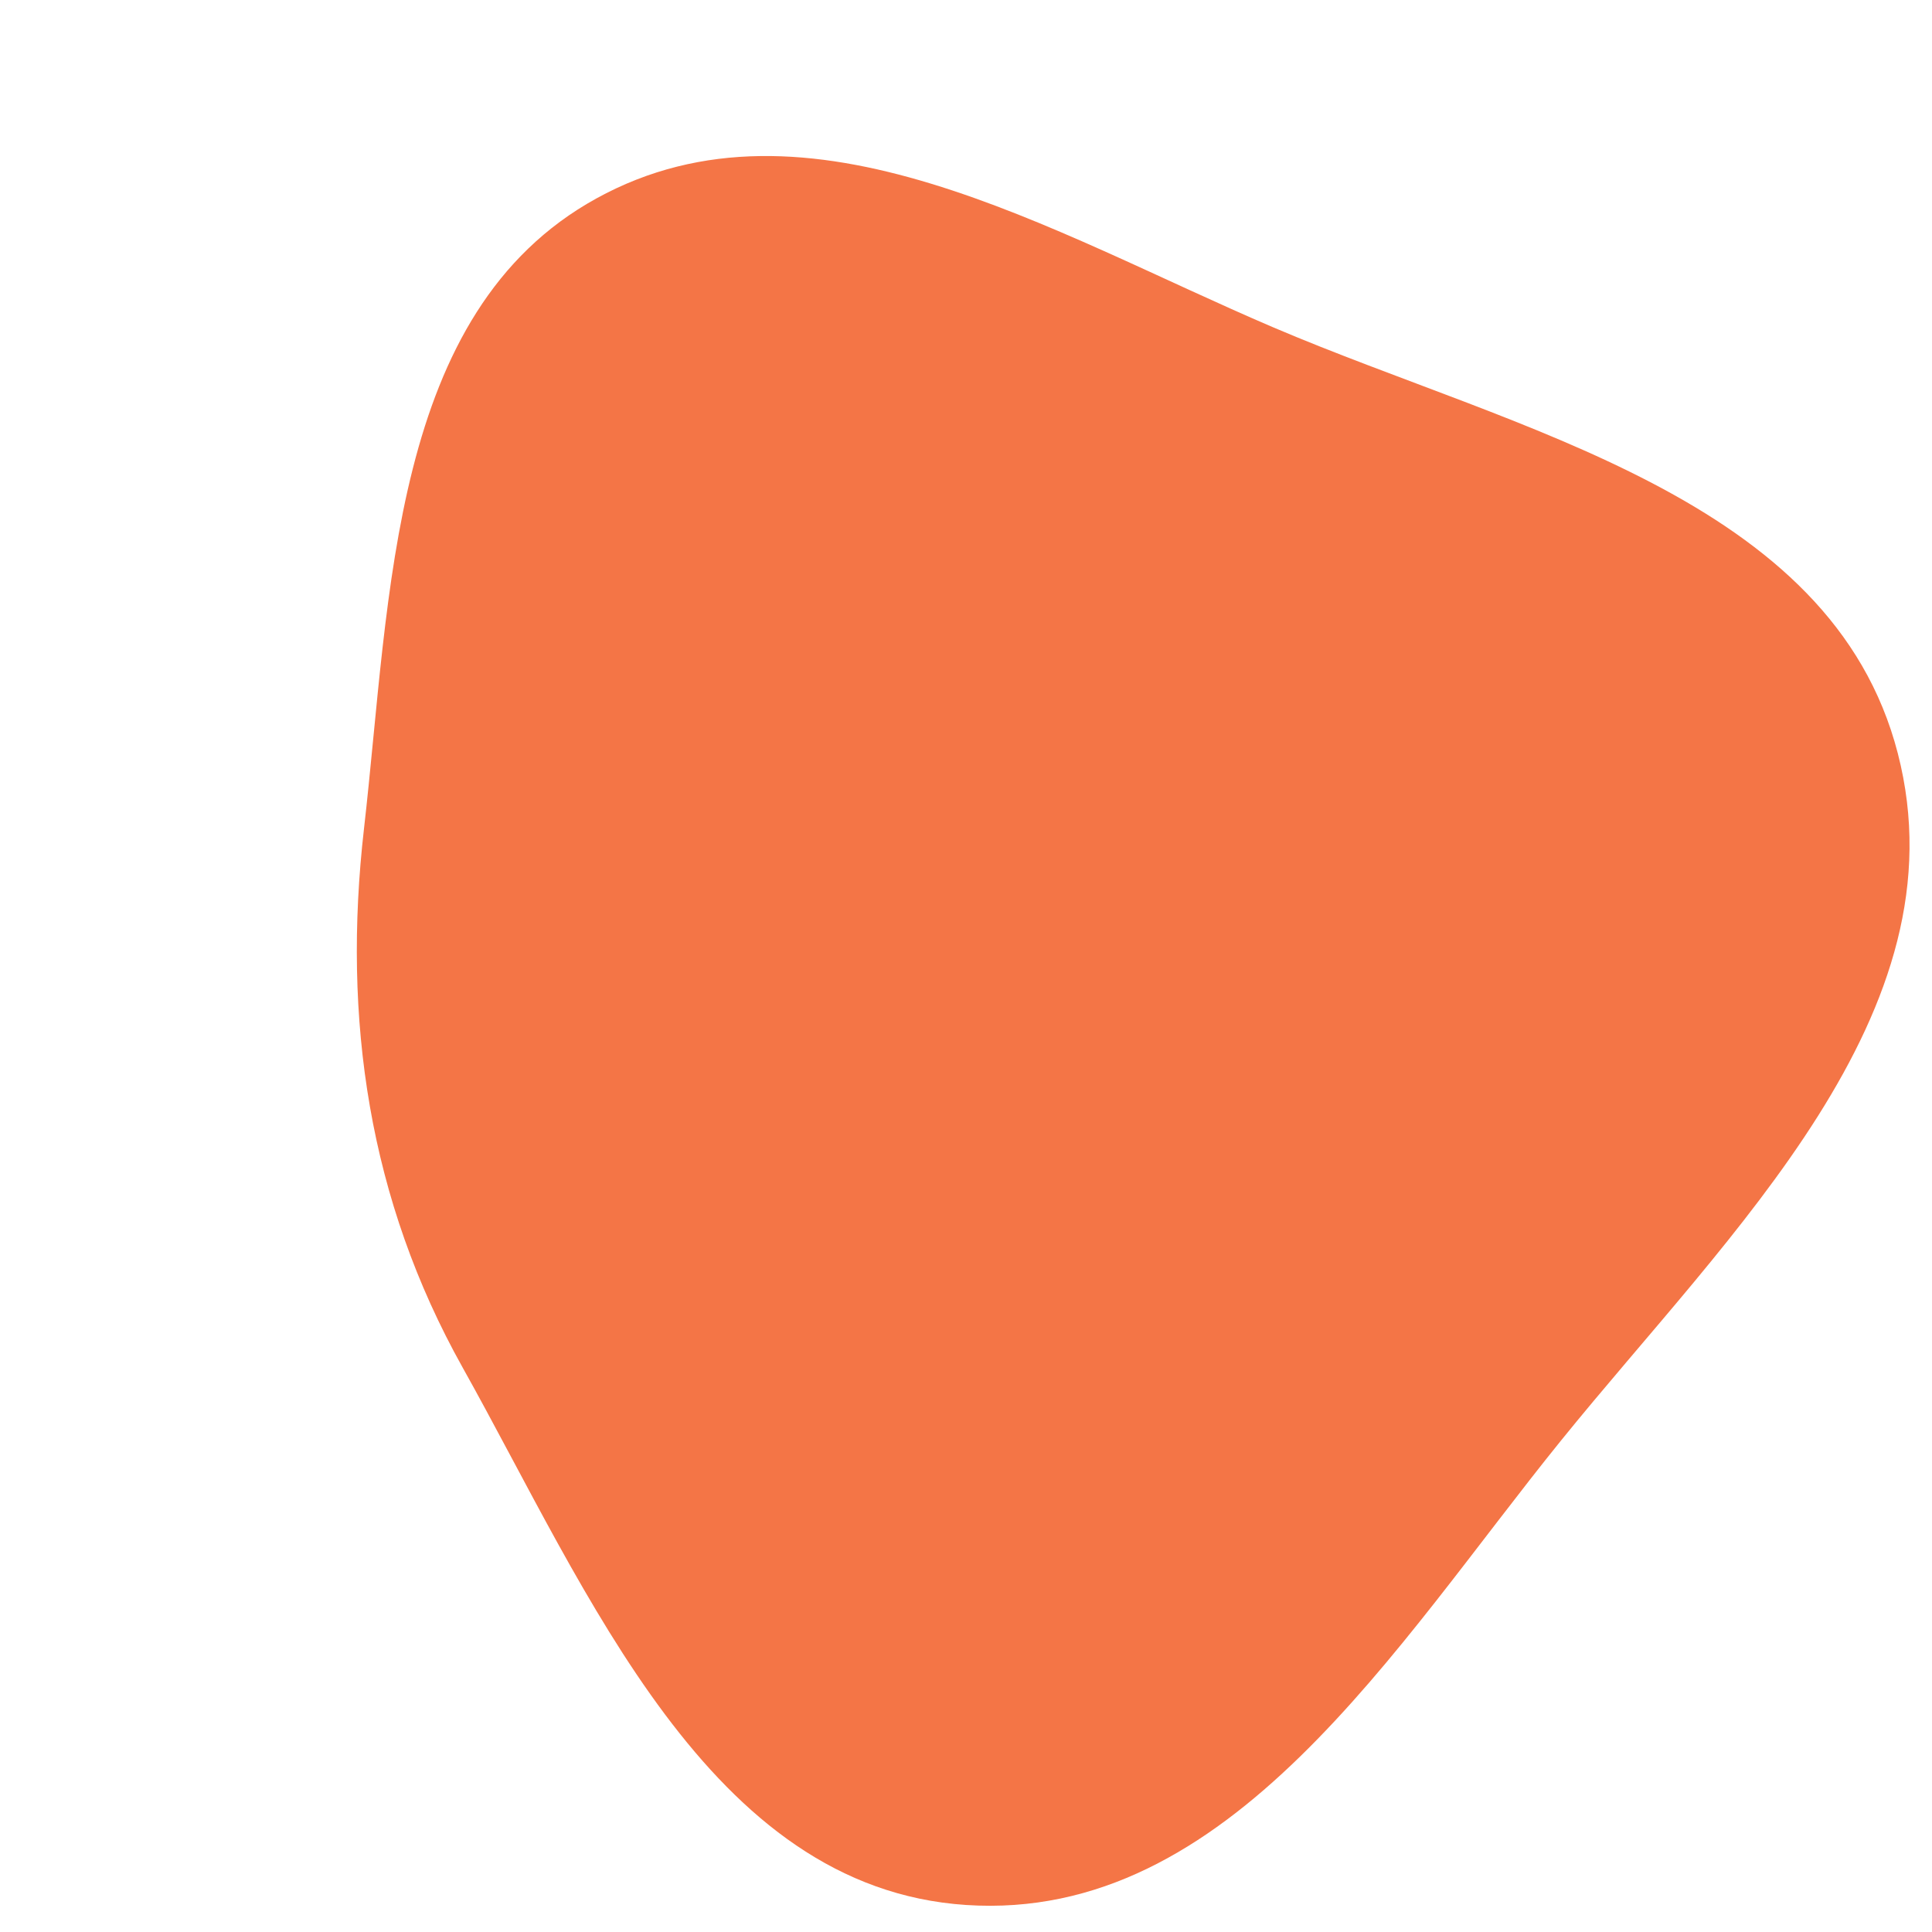
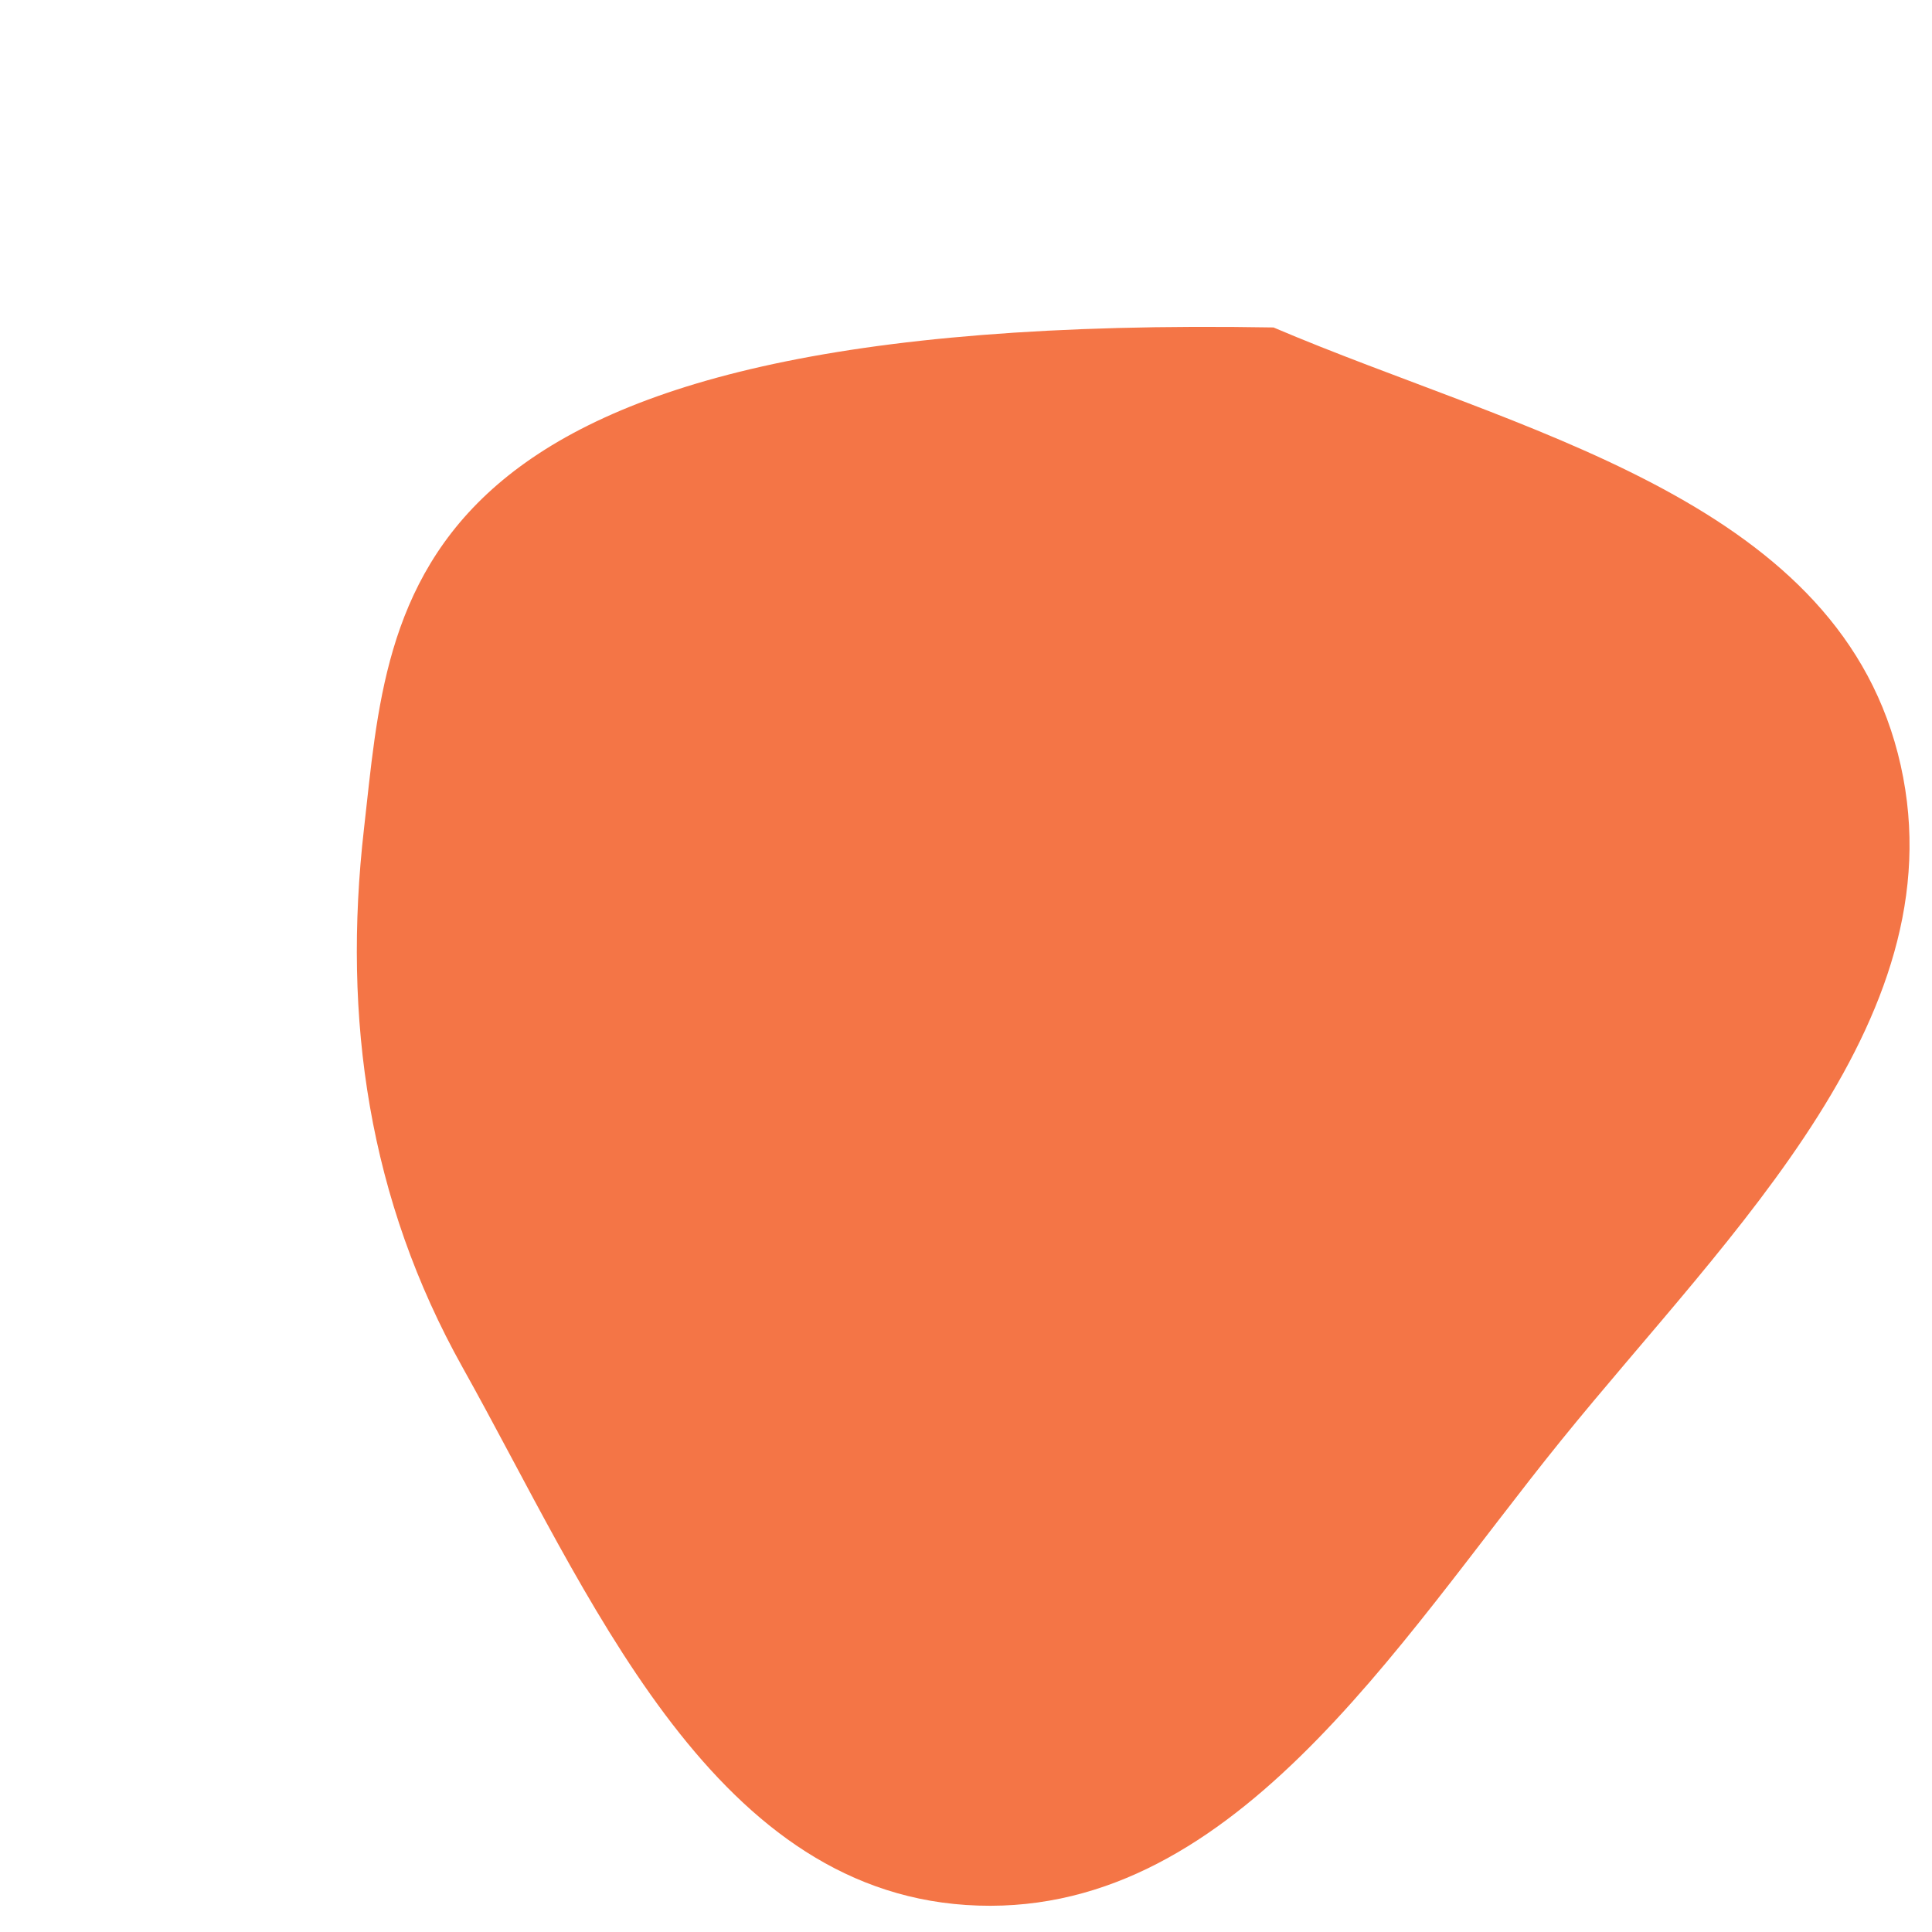
<svg xmlns="http://www.w3.org/2000/svg" width="256" height="256" viewBox="0 0 256 256">
-   <path stroke="none" stroke-width="0" fill="#f47546" d="M128,252.42C163,254.749,184.782,218.146,206.845,190.877C229.214,163.231,260.363,134.251,251.468,99.819C242.685,65.818,201.05,57.163,168.746,43.39C139.28,30.827,107.077,10.838,79.022,26.296C51.687,41.358,51.78,78.786,48.232,109.793C45.338,135.084,48.871,158.977,61.296,181.195C78.001,211.063,93.853,250.149,128,252.42" />
+   <path stroke="none" stroke-width="0" fill="#f47546" d="M128,252.42C163,254.749,184.782,218.146,206.845,190.877C229.214,163.231,260.363,134.251,251.468,99.819C242.685,65.818,201.05,57.163,168.746,43.39C51.687,41.358,51.78,78.786,48.232,109.793C45.338,135.084,48.871,158.977,61.296,181.195C78.001,211.063,93.853,250.149,128,252.42" />
</svg>